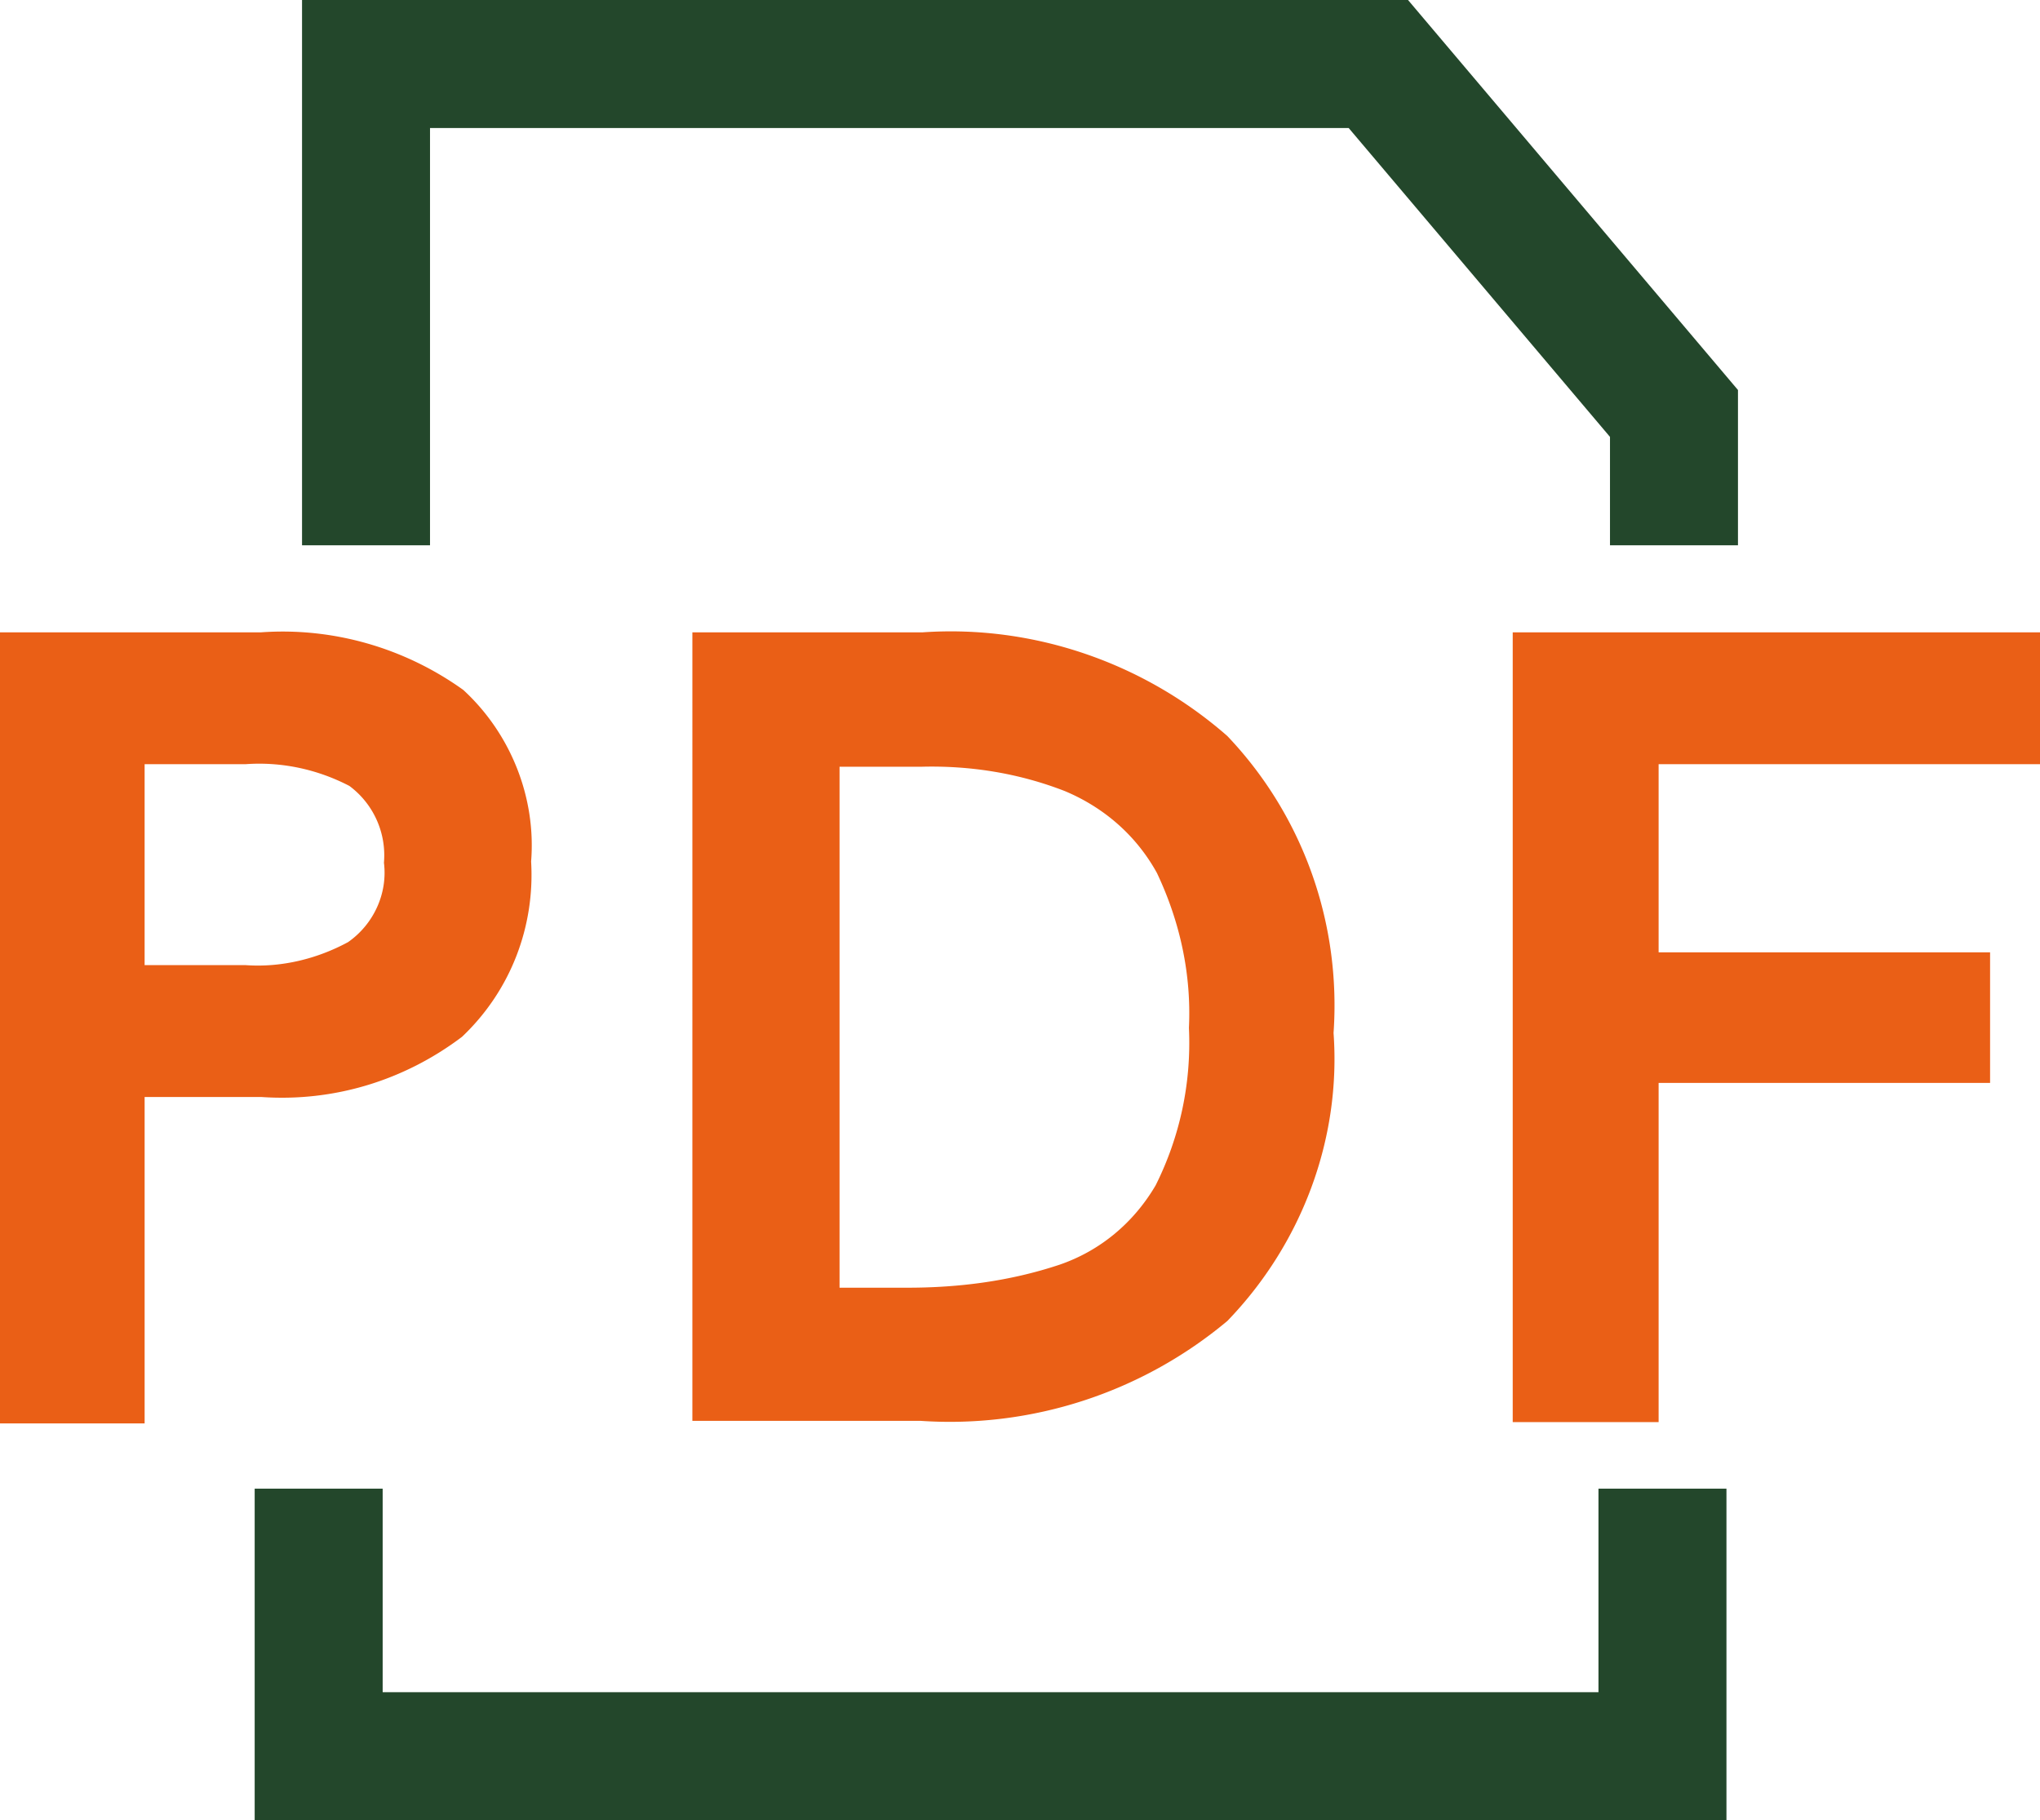
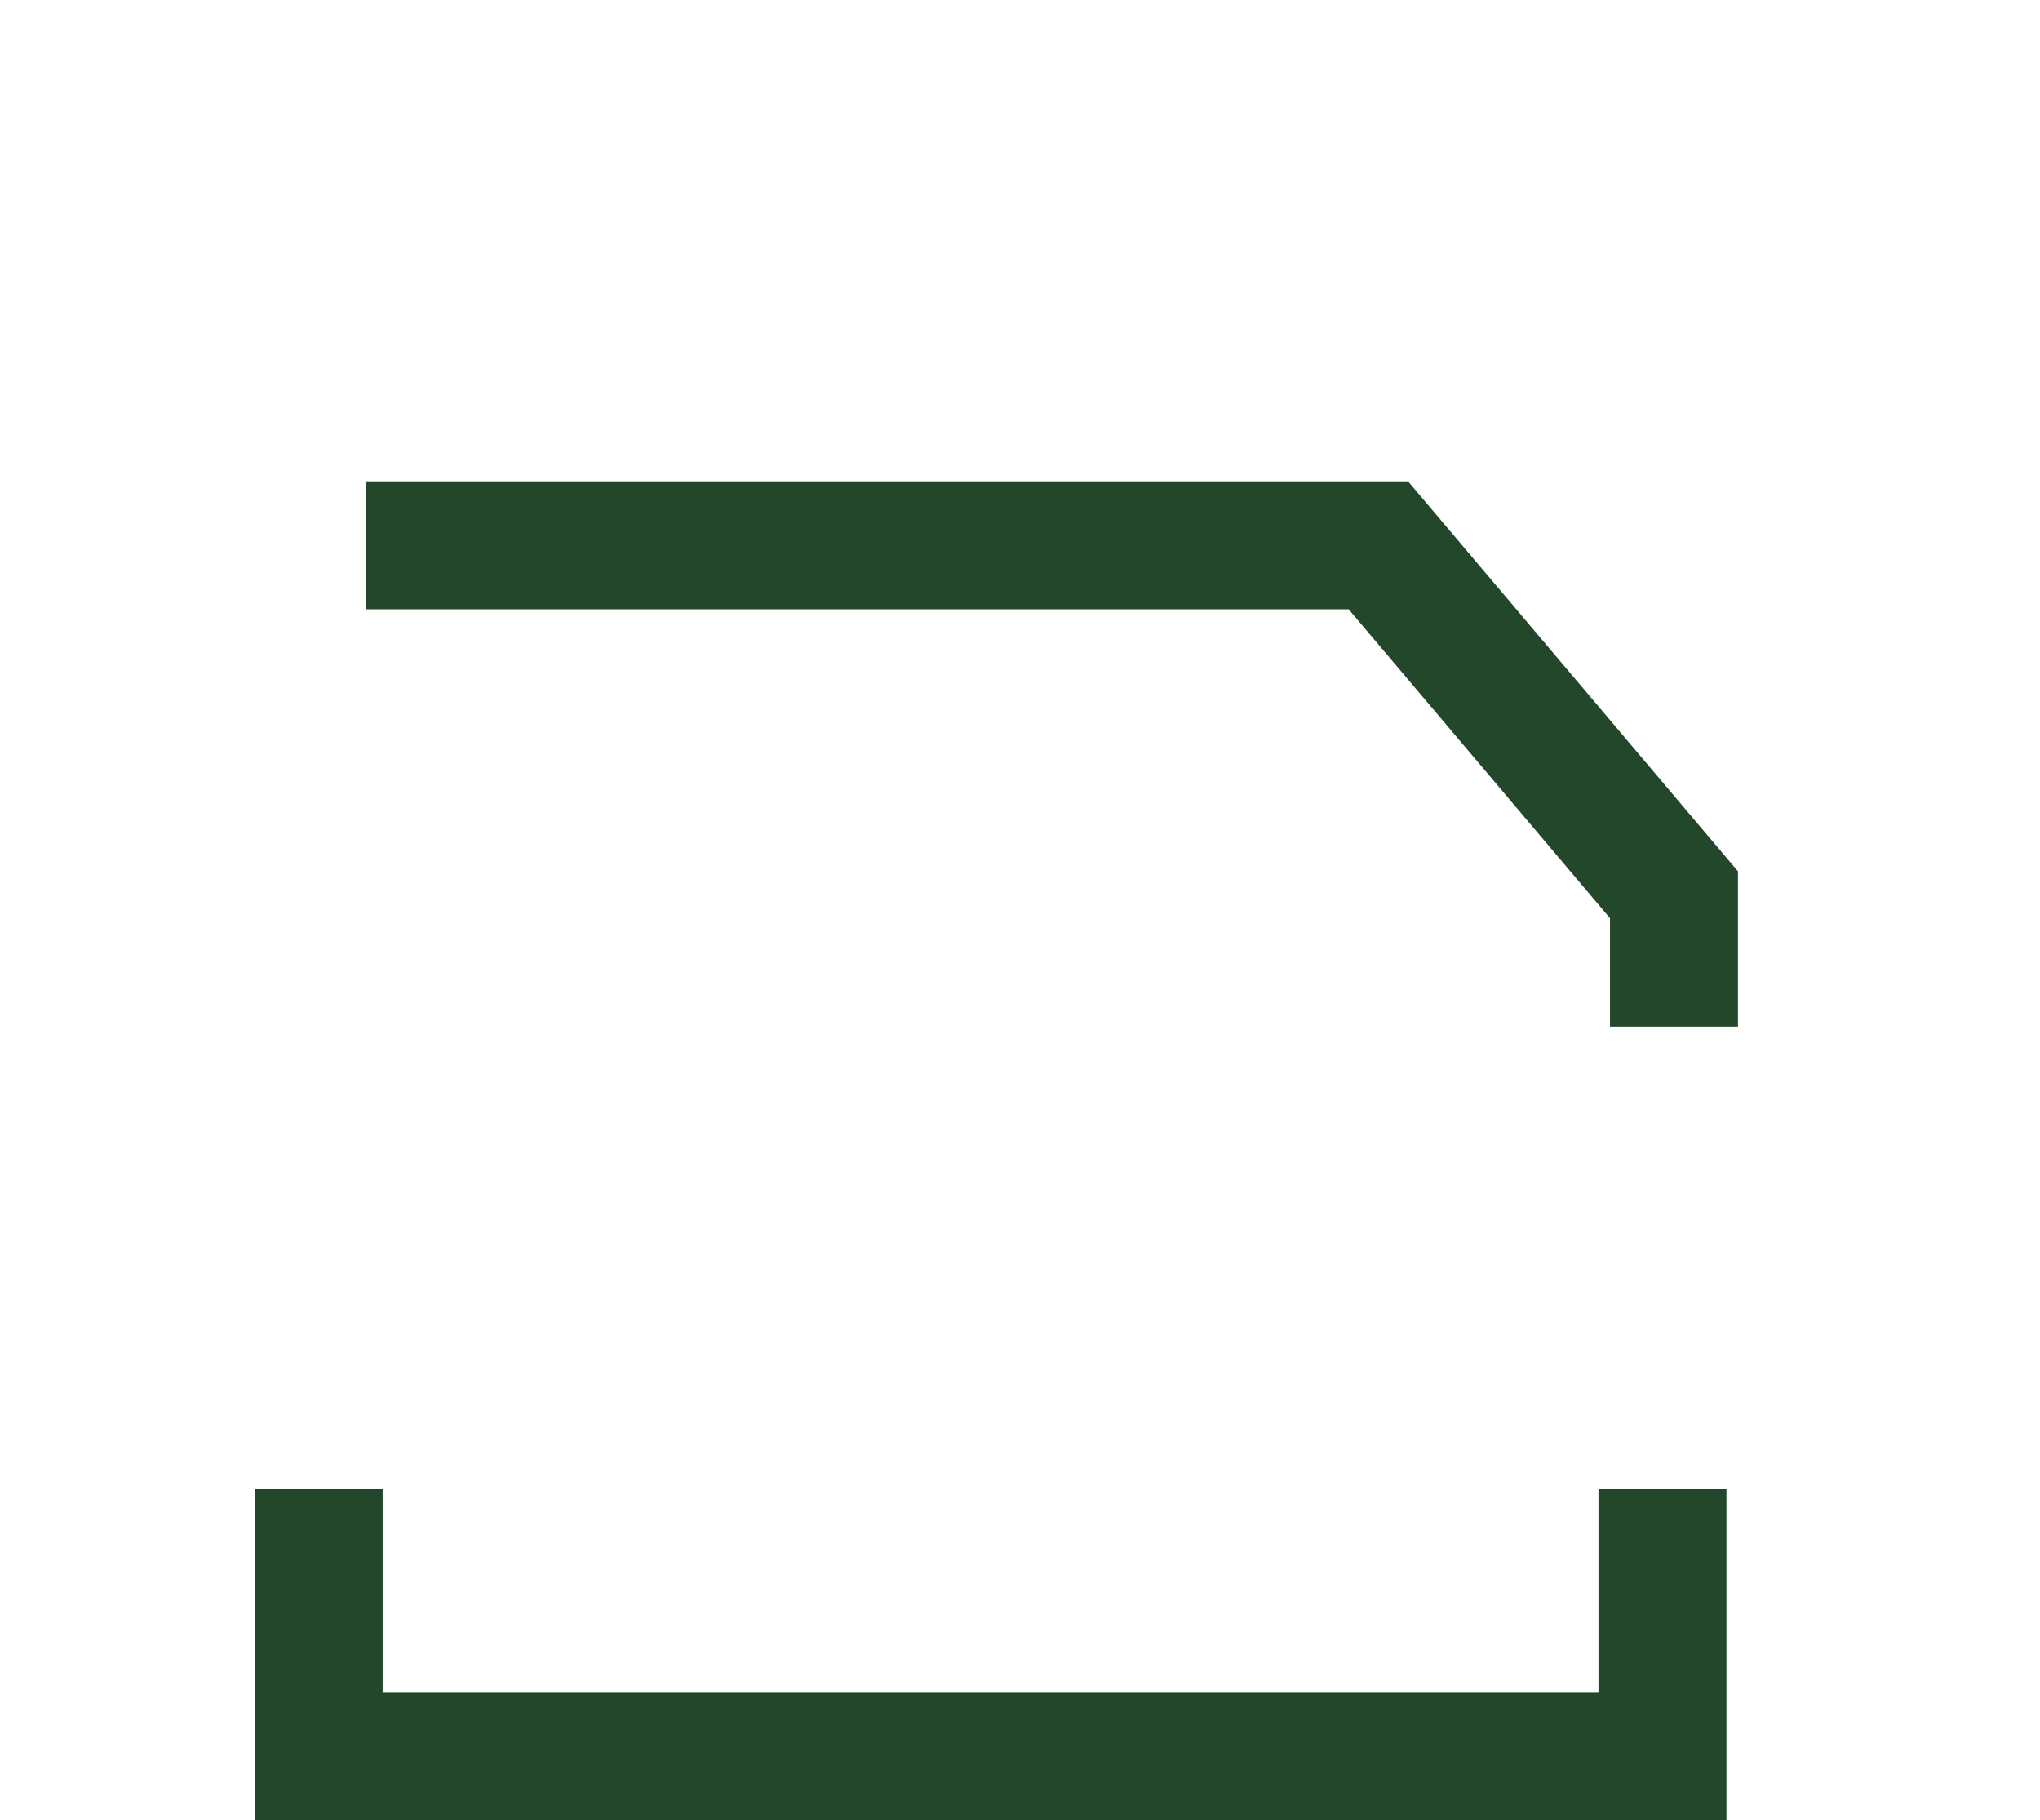
<svg xmlns="http://www.w3.org/2000/svg" id="Layer_1" data-name="Layer 1" viewBox="0 0 15.94 14.22">
  <defs>
    <style>.cls-2{fill:none;stroke:#23472b;stroke-miterlimit:10}</style>
  </defs>
  <g id="Group_398" data-name="Group 398">
-     <path id="Path_14889" data-name="Path 14889" d="M0 11.11V4.94h2.04c.56-.04 1.12.12 1.58.45.37.34.57.84.53 1.34.03.51-.16 1.01-.54 1.37-.45.34-1 .51-1.57.47h-.91v2.55H0zm1.13-3.57h.79c.28.02.56-.05.8-.18.2-.14.31-.38.28-.62a.675.675 0 00-.27-.6c-.25-.13-.53-.19-.81-.17h-.79v1.58zm4.28 3.57V4.94h1.8c.87-.06 1.73.24 2.38.81.59.62.89 1.46.83 2.32.06.83-.25 1.65-.83 2.25-.67.56-1.53.84-2.4.78H5.41zm1.15-1.05h.53c.4 0 .8-.05 1.19-.18.32-.11.58-.33.75-.62.19-.38.28-.8.26-1.23.02-.42-.07-.83-.25-1.21-.16-.29-.41-.51-.72-.64-.36-.14-.74-.2-1.12-.19h-.64v4.06zm5.26 1.05V4.94h4.12v1.03h-2.98v1.47h2.59v1.02h-2.59v2.65h-1.14z" fill="#ea5f16" stroke-width="0" />
    <g id="Group_381" data-name="Group 381">
      <g id="Group_376" data-name="Group 376">
        <path id="Path_14887" data-name="Path 14887" class="cls-2" d="M12.99 11.63v2.09H2.49v-2.09" />
      </g>
    </g>
    <g id="Group_379" data-name="Group 379">
      <g id="Group_380" data-name="Group 380">
-         <path id="Path_14888" data-name="Path 14888" class="cls-2" d="M2.86 4.26V.5h7.91l2.31 2.73v1.03" />
+         <path id="Path_14888" data-name="Path 14888" class="cls-2" d="M2.86 4.26h7.91l2.31 2.73v1.03" />
      </g>
    </g>
  </g>
</svg>